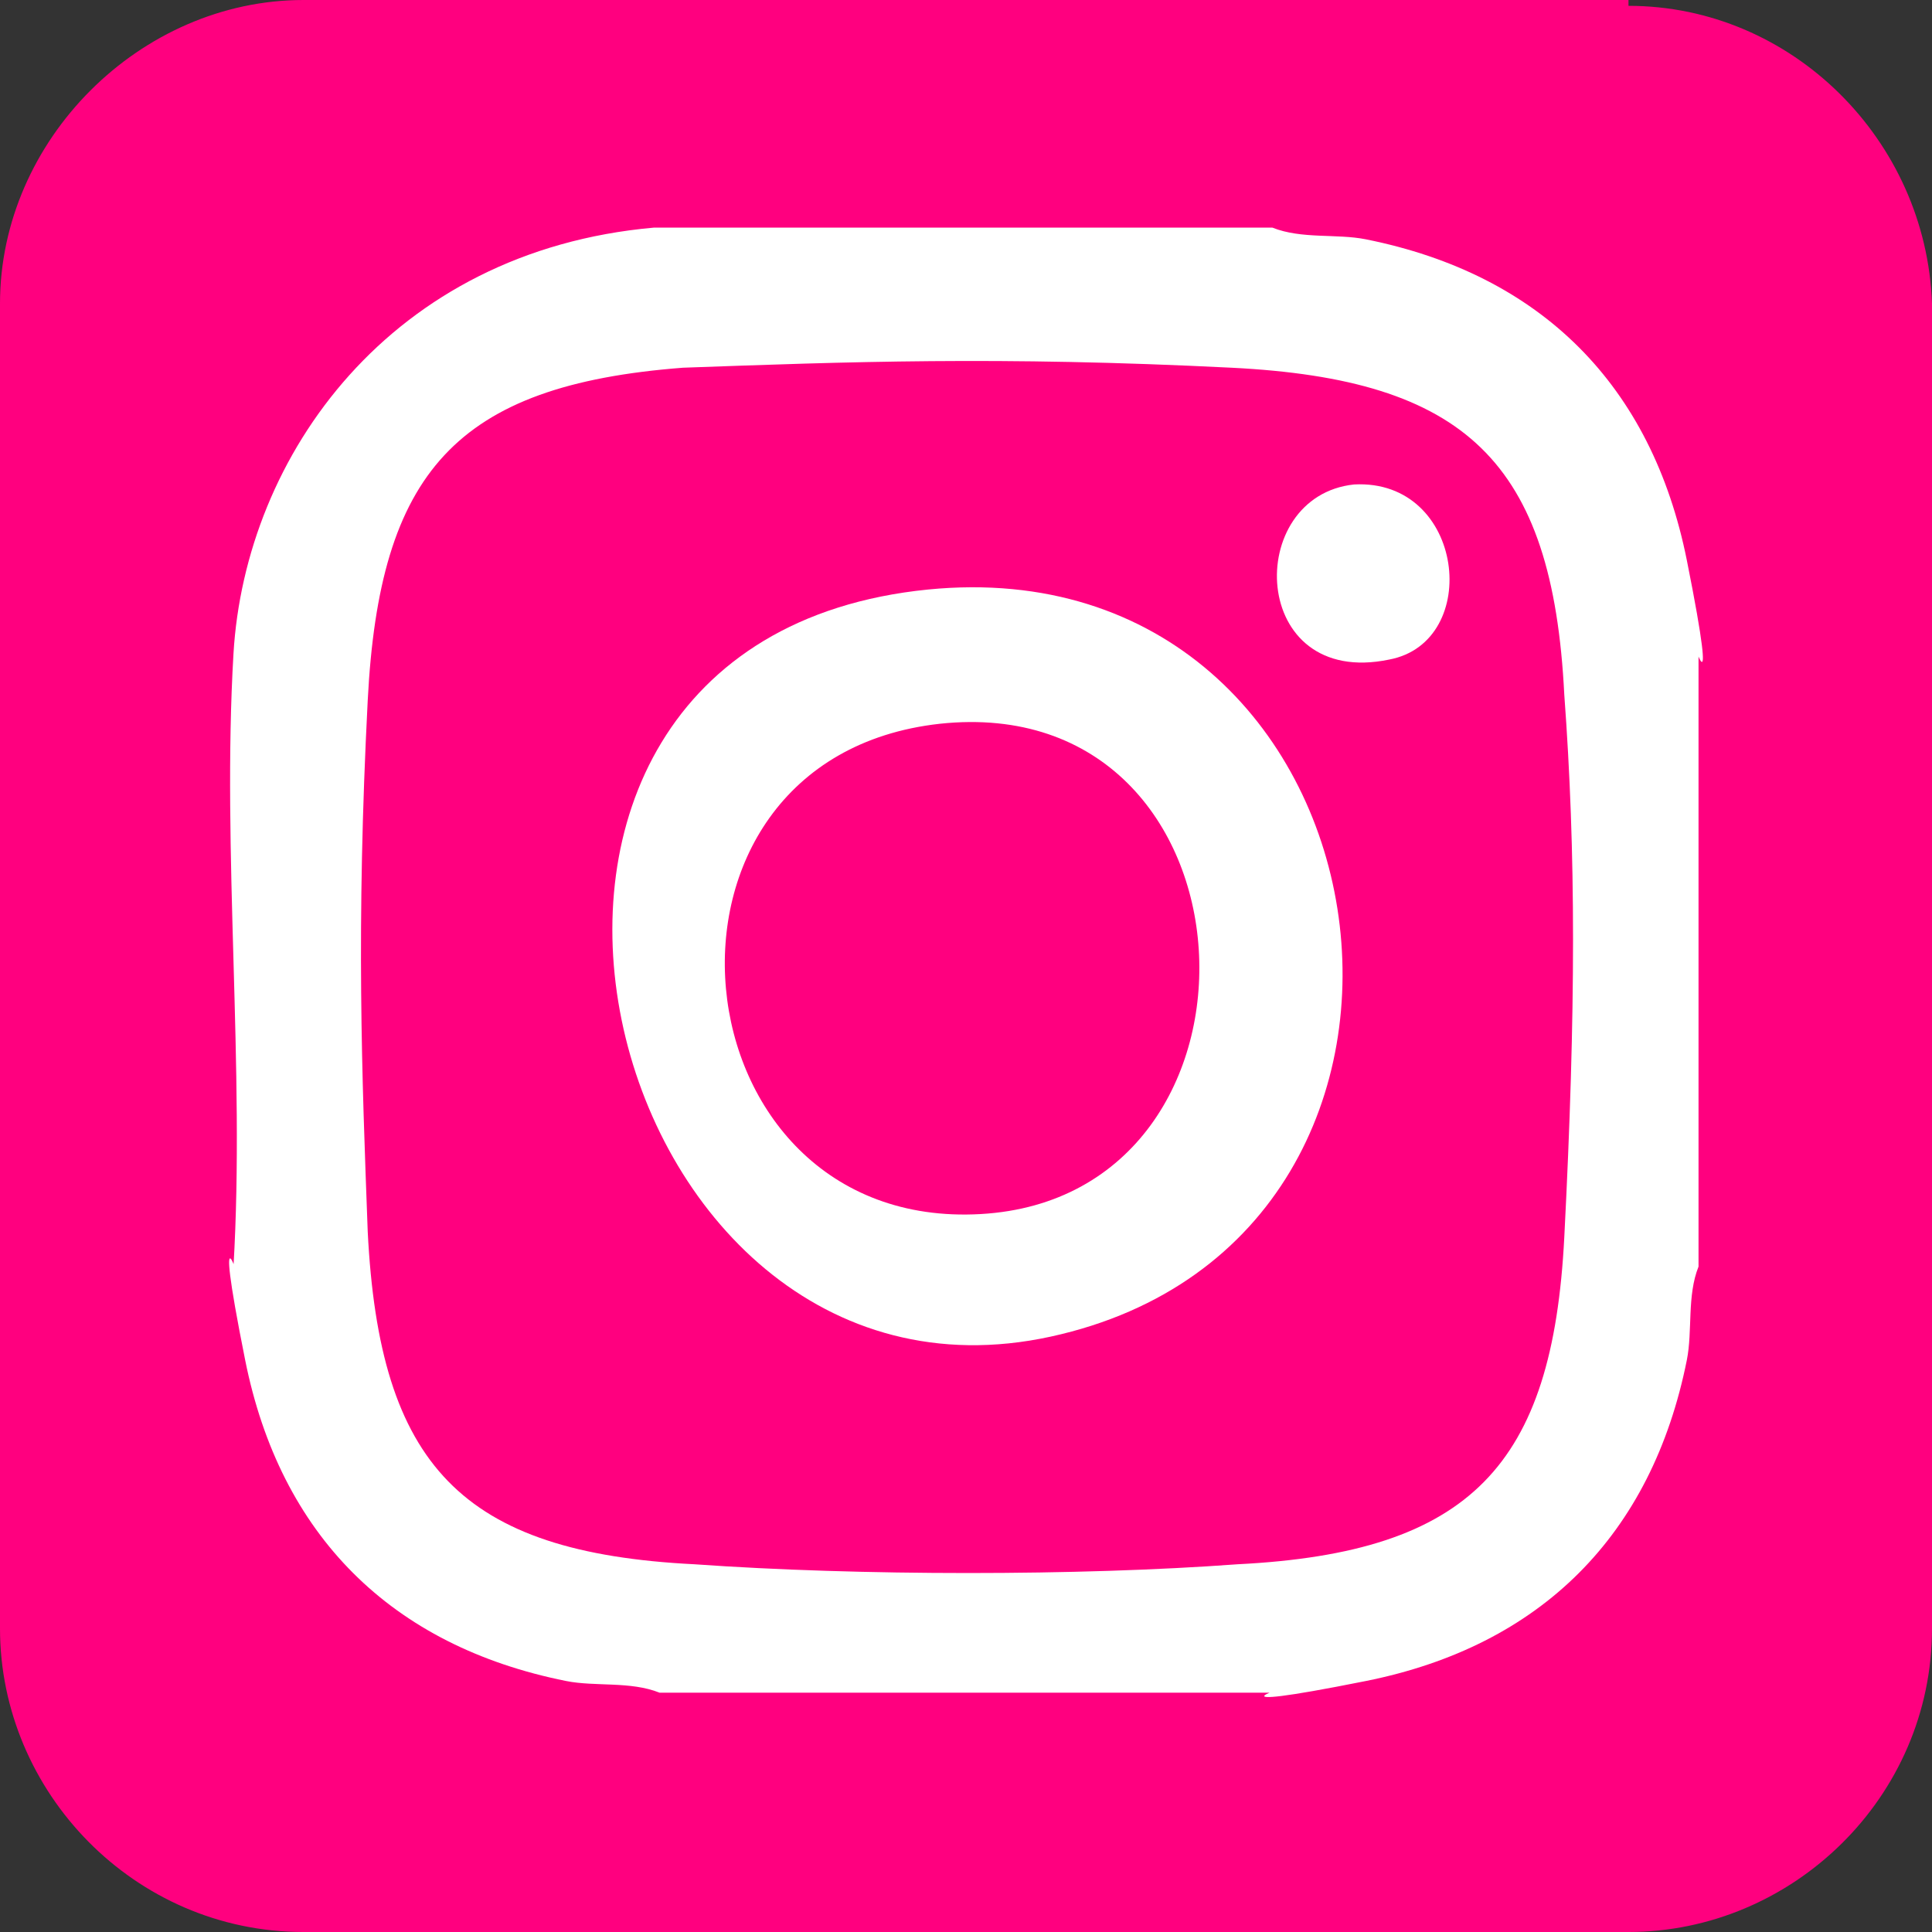
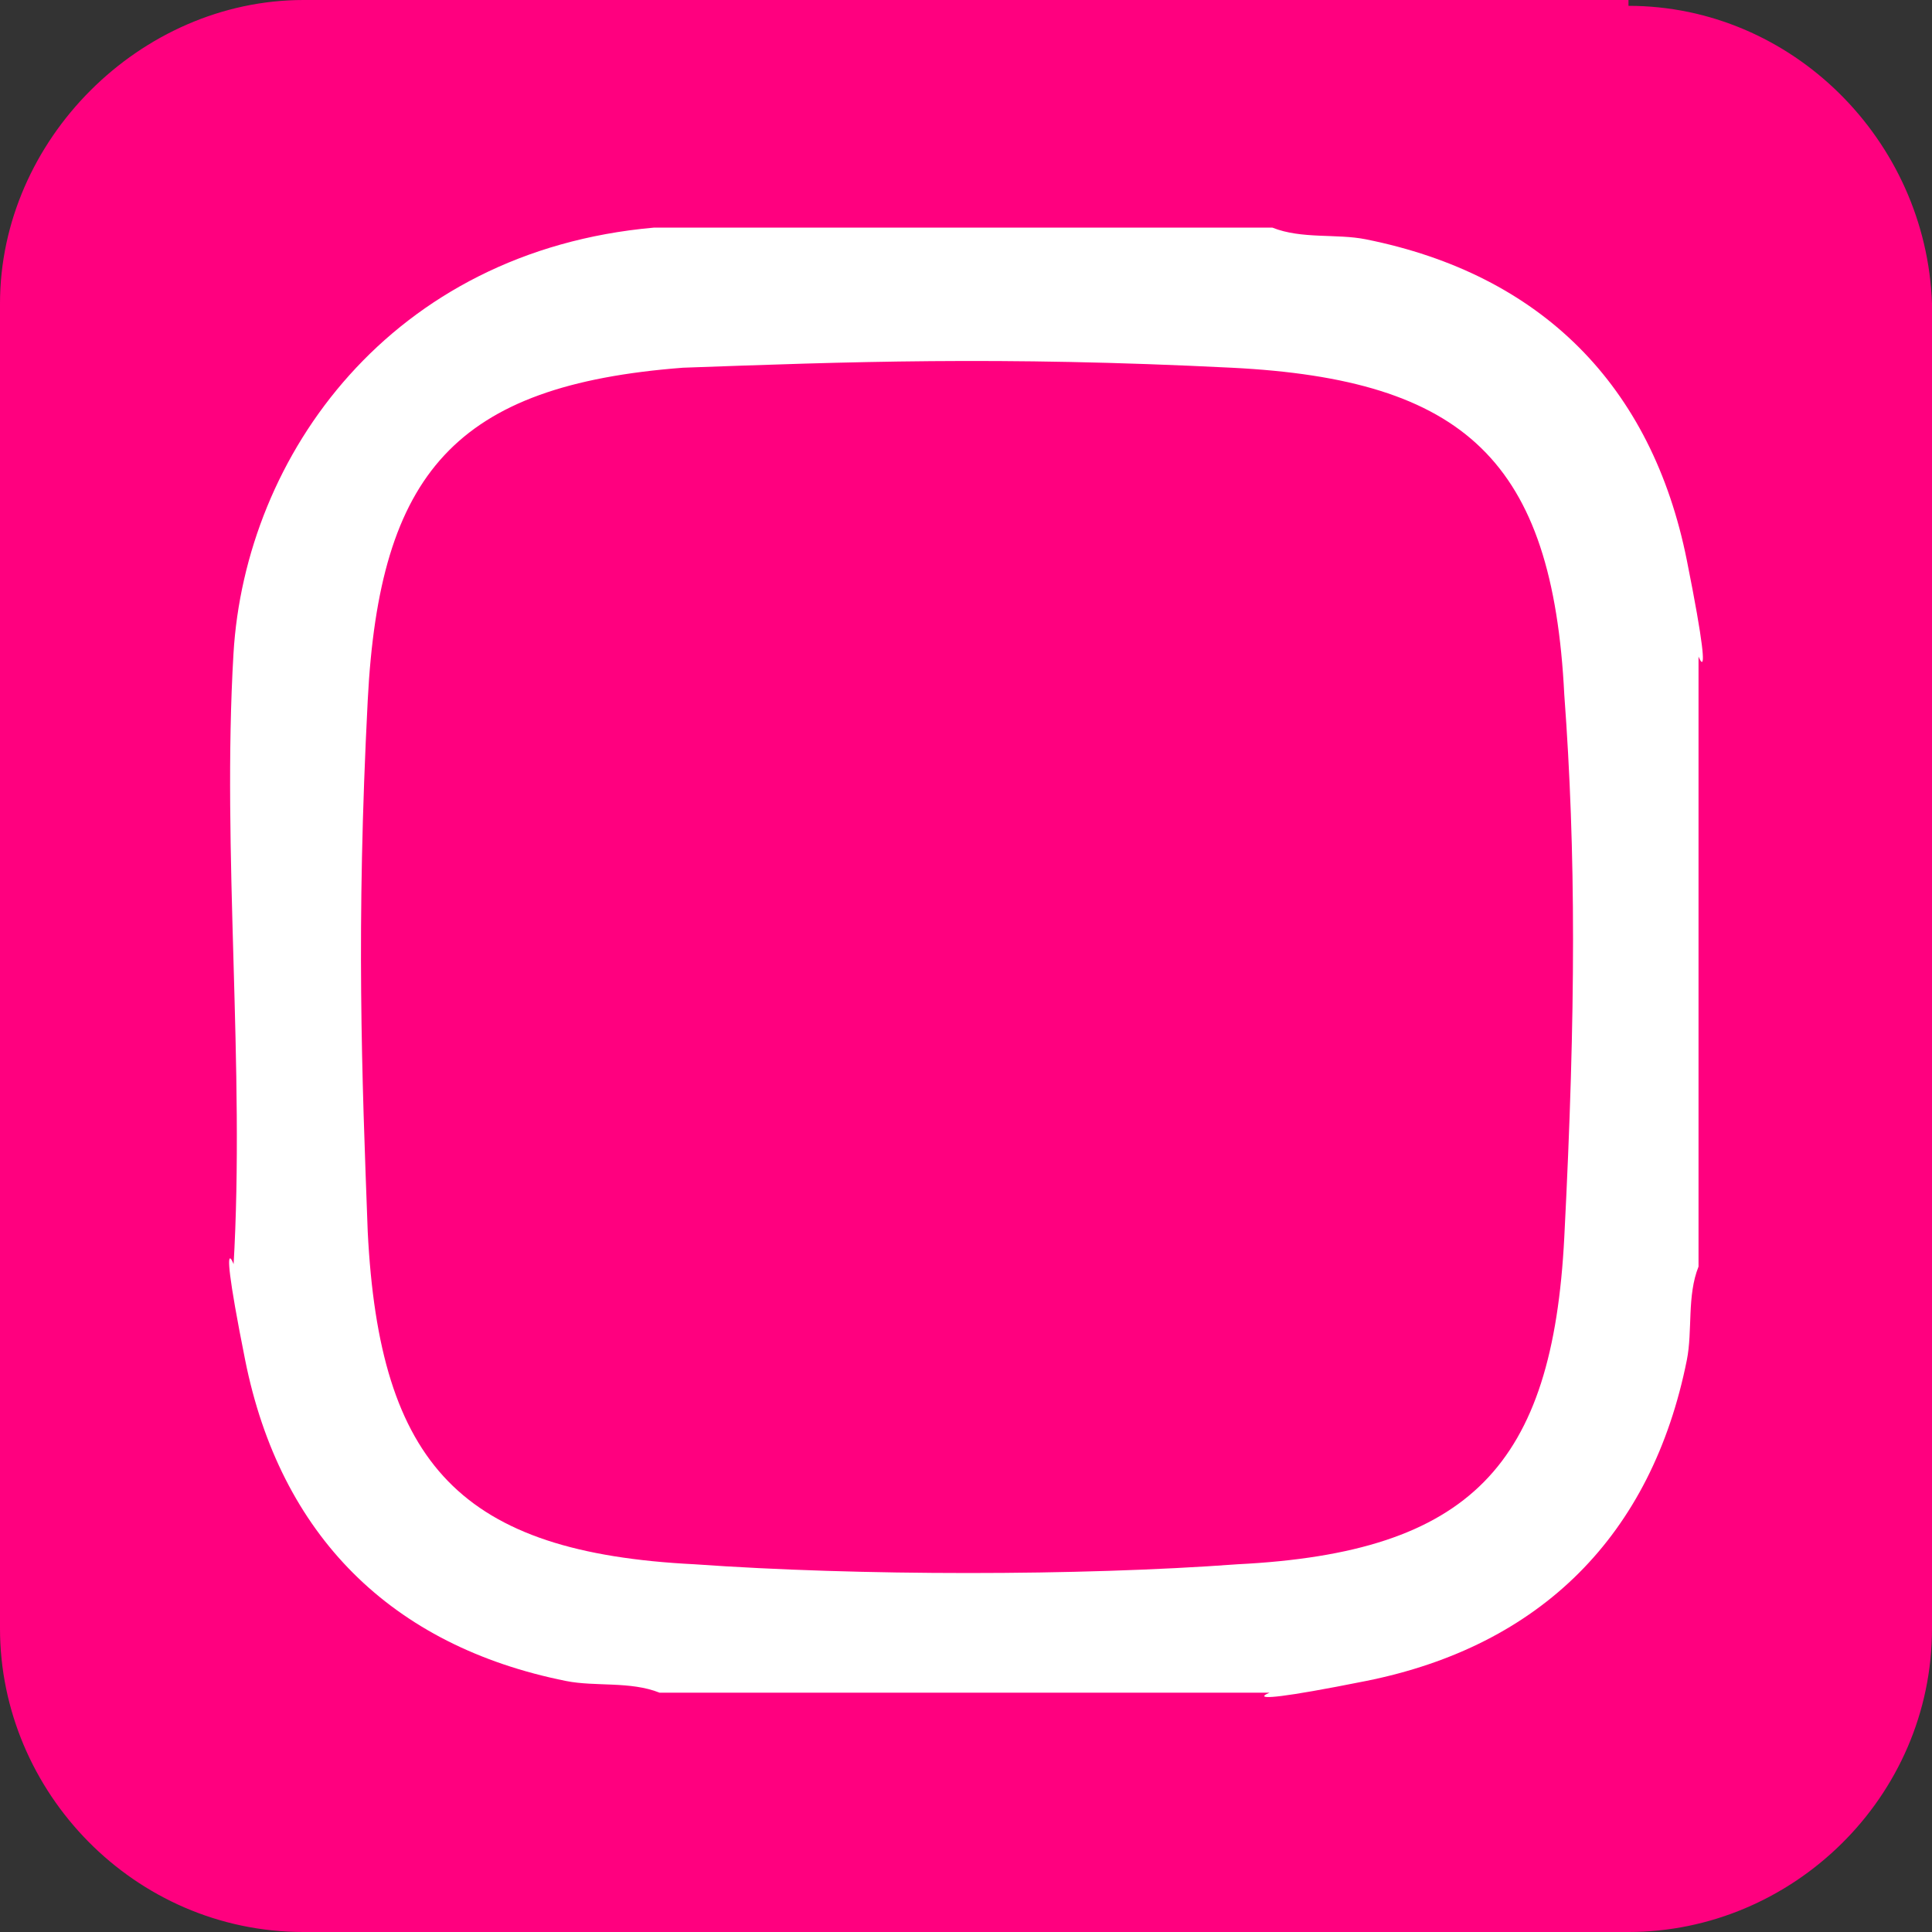
<svg xmlns="http://www.w3.org/2000/svg" id="Layer_1" version="1.1" viewBox="0 0 33.1 33.1">
  <rect x="0" y="0" width="33.1" height="33.1" fill="#333333" stroke="none" />
  <defs>
    <style> .st0 { fill: #fff; } .st1 { fill: #ff007f; } </style>
  </defs>
  <path class="st1" d="M27.9,0H5.2C2.4,0,0,2.4,0,5.2v22.7c0,2.8,2.3,5.2,5.2,5.2h22.7c2.8,0,5.2-2.3,5.2-5.2V5.2c-.1-2.8-2.4-5.1-5.2-5.1Z" />
  <g>
    <path class="st0" d="M21.8,3.9c.5.2,1.1.1,1.6.2,3,.6,4.9,2.5,5.5,5.5s0,1.1.2,1.6v10.5c-.2.5-.1,1.1-.2,1.6-.6,3-2.5,4.9-5.5,5.5s-1.1,0-1.6.2h-10.5c-.5-.2-1.1-.1-1.6-.2-3-.6-4.9-2.5-5.5-5.5s0-1.1-.2-1.6c.2-3.4-.2-7.1,0-10.5s2.7-6.9,7.2-7.3h.2c0,0,10.5,0,10.5,0ZM11.7,6.3c-3.9.3-5.2,1.8-5.4,5.7s-.1,6.4,0,9.1c.2,4,1.6,5.5,5.6,5.7,2.8.2,6.6.2,9.3,0,4-.2,5.4-1.7,5.6-5.6s.2-6.6,0-9.3c-.2-4-1.7-5.4-5.7-5.6s-6.6-.1-9.4,0Z" />
-     <path class="st0" d="M15.9,10.1c8.1-.8,9.9,11.1,2.1,12.8s-11.1-11.9-2.1-12.8ZM16.1,12.4c-5.4.6-4.6,8.7.7,8.4s4.9-9-.7-8.4Z" />
-     <path class="st0" d="M23.2,8.3c1.9-.1,2.2,2.7.6,3-2.4.5-2.5-2.8-.6-3Z" />
  </g>
</svg>